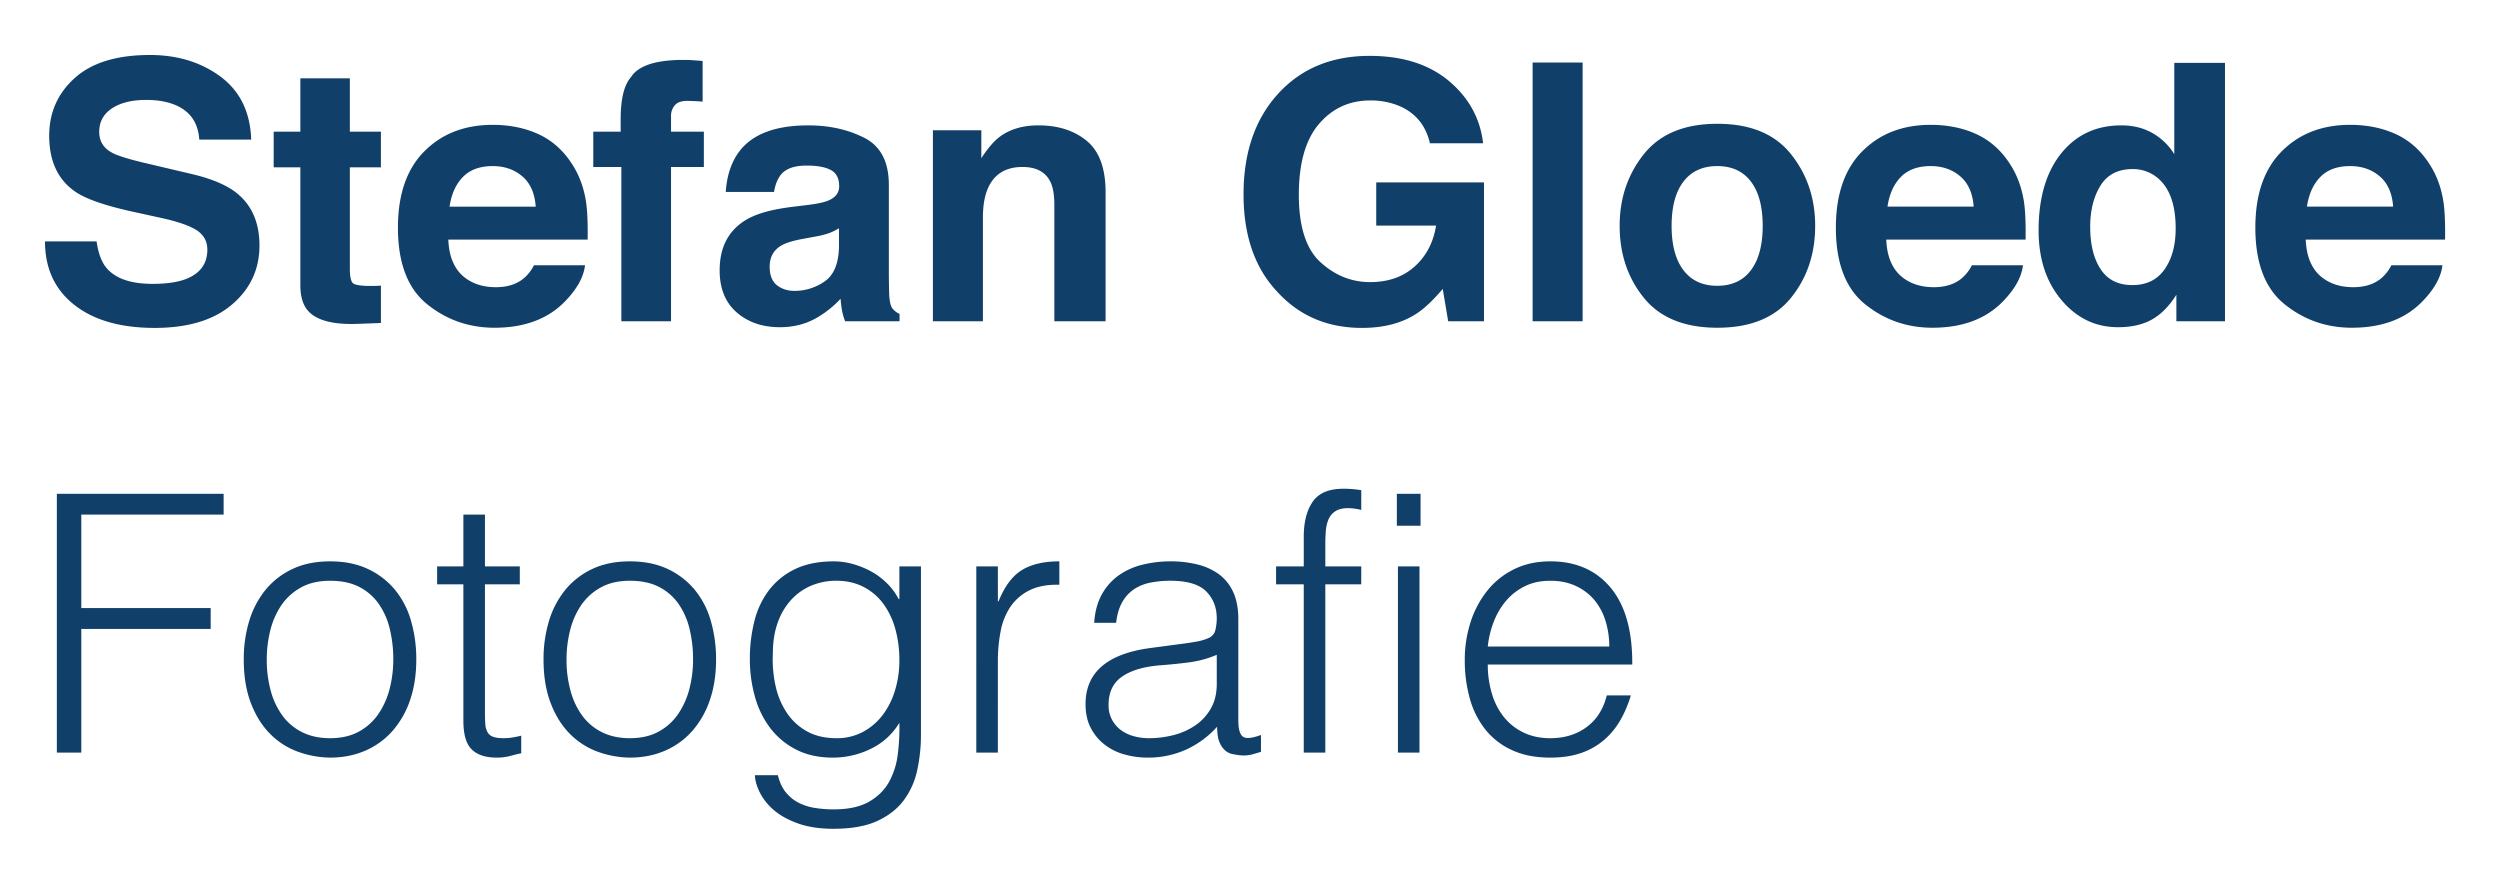
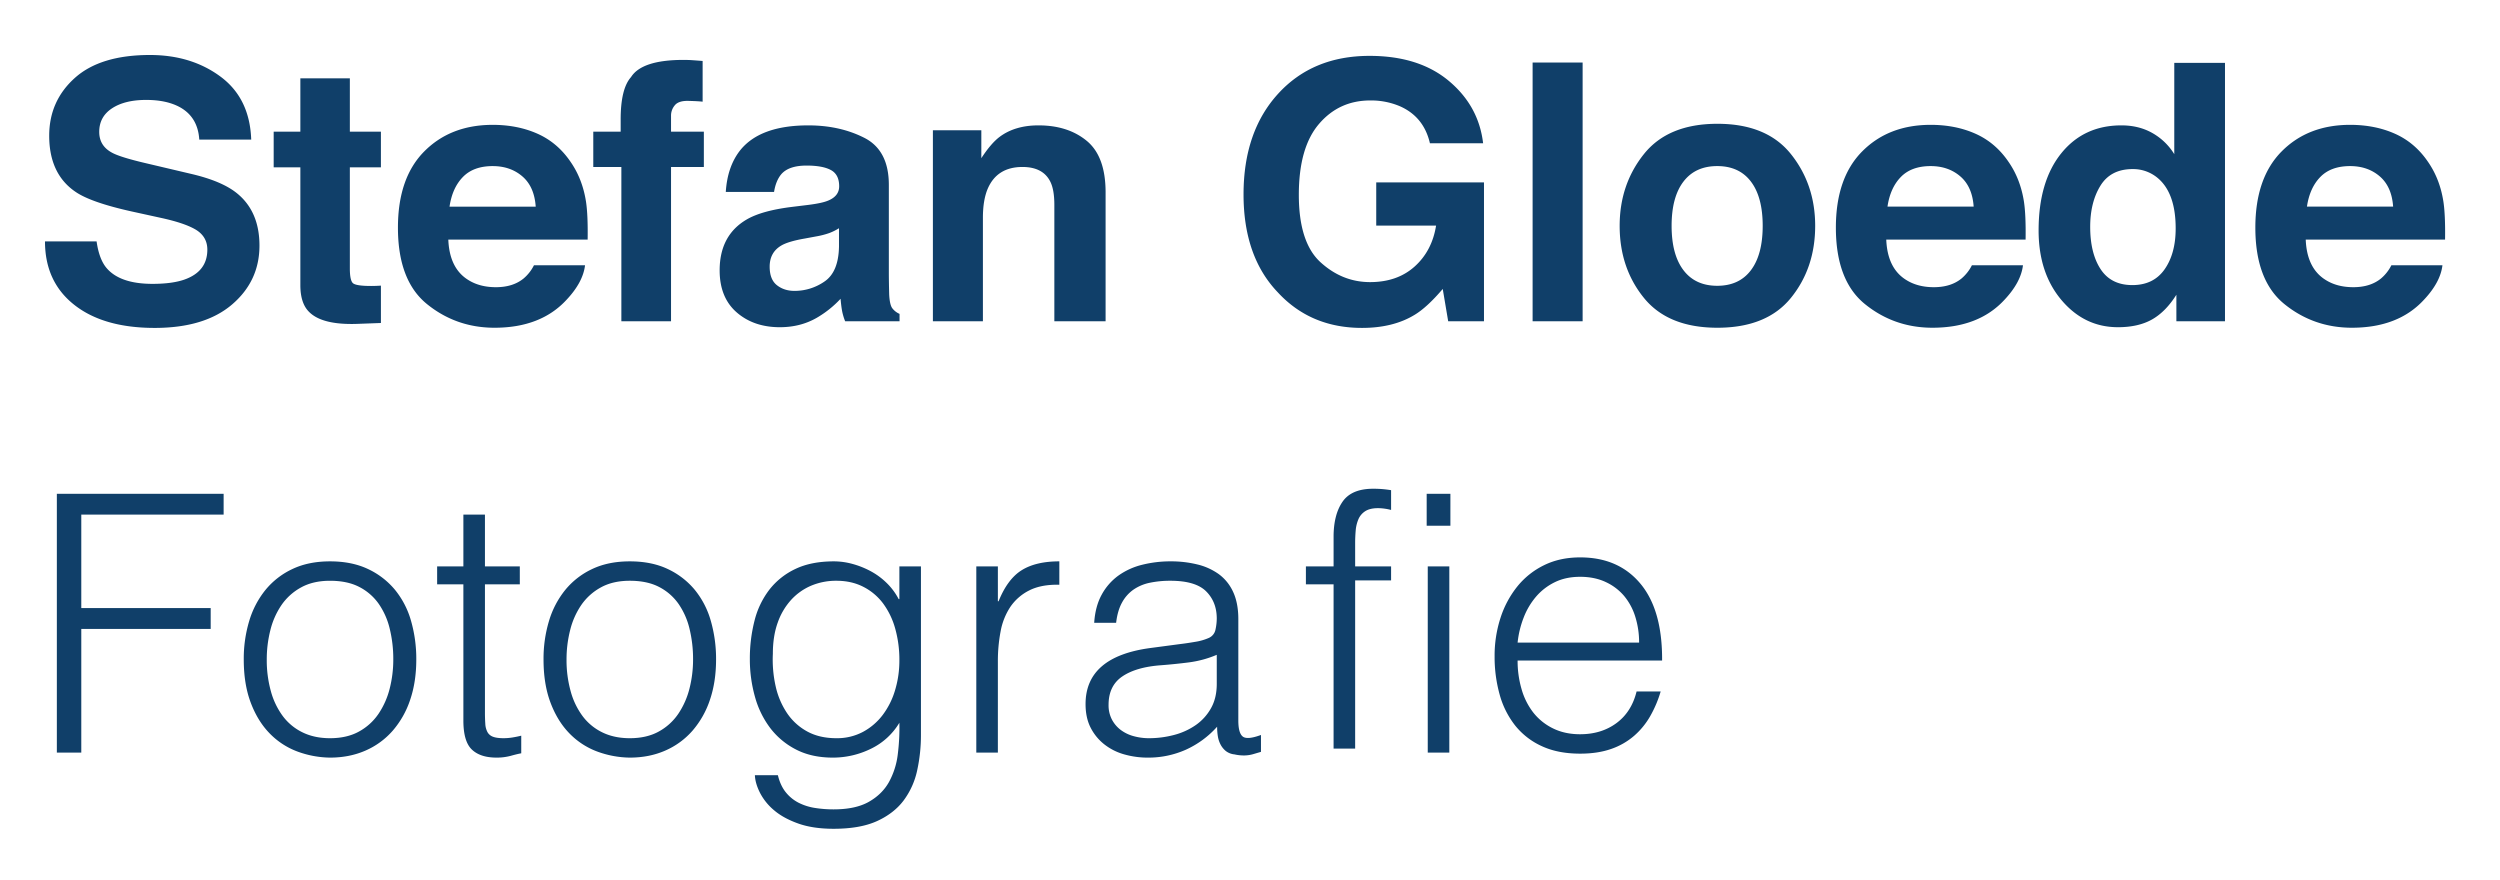
<svg xmlns="http://www.w3.org/2000/svg" width="3622.5" height="1275" viewBox="0 0 2898 1020">
  <defs>
    <style>
      .cls-1 {
        fill: #103f69;
        fill-rule: evenodd;
      }
    </style>
  </defs>
-   <path id="Stefan_Gloede_Fotografie" data-name="Stefan Gloede Fotografie" class="cls-1" d="M52.154,279.818q0,46.8,33.929,73.547t93.155,26.754q57.988,0,89.76-27.161T300.77,284.7q0-40.078-26.814-61.239-17.271-13.627-51.867-21.769l-52.627-12.411q-30.46-7.119-39.841-12.41-14.6-7.935-14.6-24.007,0-17.5,14.807-27.263t39.632-9.765q22.316,0,37.333,7.527,22.525,11.4,24.195,38.453h60.221q-1.65-47.808-35.527-72.938T173.814,63.753q-57.463,0-87.121,26.652T57.037,157.341q0,44.149,30.314,64.9,17.9,12.412,65.765,22.99l32.466,7.121q28.506,6.1,41.638,14.038,13.122,8.139,13.126,22.99,0,25.434-26.8,34.79-14.124,4.882-36.767,4.883-37.809,0-53.387-18.514-8.516-10.172-11.425-30.721H52.154Zm296.02-85.856V330.477q0,20.753,9.766,30.721,15.054,15.669,56.152,14.242l27.466-1.018V331.087q-2.851.206-5.8,0.306t-5.595.1q-17.7,0-21.159-3.357t-3.459-16.988V193.962h36.011v-41.3H405.547V90.812H348.174v61.849H317.25v41.3h30.924Zm222.992-1.424q20.523,0,34.389,11.955T621,239.535H521.107q3.158-21.658,15.447-34.326t34.612-12.671h0Zm-0.023-47.811q-48.751,0-79.3,30.749t-30.549,88.371q0,61.5,33.839,88.784t78.113,27.284q53.634,0,83.43-32.348,19.155-20.342,21.5-40.08h-59.2a48.756,48.756,0,0,1-11.933,15.259q-12.384,10.176-32.2,10.172-18.689,0-31.971-8.341-21.839-13.428-23.19-46.794H681.2q0.431-28.73-1.91-44.012-4.044-26.082-17.669-45.846Q646.5,165.514,623.3,155.119t-52.154-10.392h0ZM792.307,69.45q-48.217,0-60.832,19.938-12.006,13.428-12,49.032v14.241H687.733v40.894h32.552V372.388h57.577V193.555h38.045V152.661H777.862V133.944a18.448,18.448,0,0,1,4.374-11.9q4.372-5.388,15.869-5.086t16.378,0.915v-47.2q-7.734-.61-12.207-0.915t-9.969-.305h0ZM972.561,286.125q-0.621,29.1-16.629,40.08a60.6,60.6,0,0,1-35.016,10.986q-11.984,0-20.348-6.612T892.2,309.115q0-16.68,13.7-24.618,8.092-4.677,26.652-7.934l13.2-2.442a95.14,95.14,0,0,0,15.57-3.967,64.123,64.123,0,0,0,11.241-5.595v21.566Zm-55.336-46.183q-33.816,4.272-51.241,14.241-31.766,18.31-31.766,59.2,0,31.537,19.747,48.727T904,379.305q23.737,0,42.566-10.783A119.69,119.69,0,0,0,974.4,346.346q0.611,7.53,1.628,13.428a64.351,64.351,0,0,0,3.662,12.614h63.065v-8.545a20.792,20.792,0,0,1-8.54-6.714q-2.85-4.068-3.46-15.462-0.4-15.054-.41-25.635V214.307q0-40.078-28.4-54.525t-64.974-14.445q-56.194,0-79.282,29.3-14.51,18.72-16.346,47.811h55.949q2.061-12.817,8.249-20.345,8.66-10.172,29.491-10.173,18.559,0,28.15,5.188t9.59,18.819q0,11.192-12.5,16.48-6.972,3.051-23.159,5.086Zm286.585-94.605q-27.345,0-45.18,13.428-9.93,7.529-21.07,24.617V151.034h-56.15V372.388h57.98V252.352q0-20.547,5.66-33.773,10.9-25.025,40.19-25.024,23.82,0,32.31,17.09,4.65,9.36,4.65,26.855V372.388h59.41V223.055q0-41.7-21.78-59.713t-56.02-18.005h0Zm515.42,20.752q-5.085-43.335-39.78-72.327t-91.86-28.992q-65.91,0-105.99,43.916t-40.08,116.705q0,71.978,39.67,113.452,38.04,41.276,97.66,41.275,36.21,0,61.03-15.189,14.445-8.708,32.55-29.977l6.31,37.435h41.5V211.458H1595.33v50.049h69.37q-4.68,29.32-24.82,47.417t-51.67,18.094q-32.16,0-57.38-22.945t-25.23-78.179q0-54.822,23.3-82.134t59.51-27.313a85.448,85.448,0,0,1,34.38,6.714q27.675,12.207,34.79,42.928h61.65ZM1834.58,72.5H1776.6V372.388h57.98V72.5Zm156.05,258.789q-25.44,0-39.16-18.079-13.74-18.081-13.74-51.4t13.74-51.3q13.725-17.976,39.16-17.979t39.06,17.979q13.635,17.978,13.63,51.3t-13.63,51.4q-13.635,18.082-39.06,18.079h0Zm113.53-69.479q0-47.969-28.08-83.138t-85.25-35.168q-57.165,0-85.24,35.168t-28.08,83.138q0,48.79,28.08,83.447t85.24,34.656q57.18,0,85.25-34.656t28.08-83.447h0Zm133.88-69.274q20.52,0,34.39,11.955t15.44,35.042h-99.89q3.15-21.658,15.44-34.326t34.62-12.671h0Zm-0.03-47.811q-48.75,0-79.3,30.749t-30.55,88.371q0,61.5,33.84,88.784t78.11,27.284q53.64,0,83.44-32.348,19.14-20.342,21.49-40.08h-59.2a48.736,48.736,0,0,1-11.93,15.259q-12.39,10.176-32.2,10.172-18.675,0-31.97-8.341-21.84-13.428-23.19-46.794h161.52q0.42-28.73-1.91-44.012-4.05-26.082-17.67-45.846-15.12-22.411-38.32-32.806t-52.16-10.392h0Zm221.17,0.61q-43.755,0-69.89,32.552T2363.15,267.2q0,49.238,26.55,80.668t65.41,31.433q23.595,0,39.47-8.952t28.28-28.686v30.721h56.35V72.909h-58.79V178.7a70.408,70.408,0,0,0-25.44-24.516q-15.66-8.85-35.8-8.85h0Zm12.61,185.14q-24.615,0-36.72-18.412t-12.11-49.134q0-28.481,11.9-47.709T2472.2,196a44.221,44.221,0,0,1,29.29,10.58q20.55,17.5,20.55,58.186,0,29.1-12.81,47.4-12.825,18.31-37.44,18.311h0Zm252.49-137.939q20.52,0,34.39,11.955t15.45,35.042h-99.9q3.165-21.658,15.45-34.326t34.61-12.671h0Zm-0.02-47.811q-48.75,0-79.3,30.749t-30.55,88.371q0,61.5,33.84,88.784t78.11,27.284q53.64,0,83.43-32.348,19.155-20.342,21.5-40.08h-59.2a48.736,48.736,0,0,1-11.93,15.259q-12.39,10.176-32.2,10.172-18.69,0-31.97-8.341-21.84-13.428-23.19-46.794h161.51q0.435-28.73-1.91-44.012-4.035-26.082-17.66-45.846-15.12-22.411-38.33-32.806t-52.15-10.392h0ZM94.231,872.388V729.054h150V704.888h-150V596.554h165V572.388H65.9v300H94.231ZM423.606,870.1a89.032,89.032,0,0,0,31.666-23.125,105.1,105.1,0,0,0,20.209-35.833q7.08-20.831,7.083-46.667a159.542,159.542,0,0,0-6.042-44.583,99.838,99.838,0,0,0-18.541-36.042,90.163,90.163,0,0,0-31.25-24.167q-18.75-8.955-44.167-8.958-25,0-43.75,8.958a89.094,89.094,0,0,0-31.25,24.375,104.811,104.811,0,0,0-18.75,36.042,152.294,152.294,0,0,0-6.25,44.375q0,28.34,7.917,49.583t21.458,35.417a87.151,87.151,0,0,0,31.667,21.25,112.427,112.427,0,0,0,38.958,7.5Q405.064,878.221,423.606,870.1Zm28.125-71.875a92.51,92.51,0,0,1-12.917,29.167,64.855,64.855,0,0,1-22.708,20.625q-13.965,7.714-33.542,7.708-17.921,0-31.667-6.667a62.549,62.549,0,0,1-22.916-18.75,86.279,86.279,0,0,1-13.959-28.958,134.569,134.569,0,0,1-4.791-36.875,137.741,137.741,0,0,1,4.166-33.958,89.769,89.769,0,0,1,12.917-29.167,65.679,65.679,0,0,1,22.708-20.417q13.956-7.7,33.542-7.708,20,0,33.75,7.083a62.127,62.127,0,0,1,22.5,19.375,85,85,0,0,1,12.917,28.959,147.679,147.679,0,0,1,4.166,35.833A135.57,135.57,0,0,1,451.731,798.221ZM604.23,852.8q-5,1.251-10.208,2.084a64.07,64.07,0,0,1-10.208.833q-7.92,0-12.292-1.667a11.922,11.922,0,0,1-6.458-5.416,22.9,22.9,0,0,1-2.5-9.584q-0.42-5.829-.417-13.75V677.388h40.417V656.554H562.147v-60h-25v60H506.73v20.834h30.417V835.3q0,24.171,9.792,33.542t28.541,9.375a62.311,62.311,0,0,0,16.667-2.083q7.5-2.09,12.083-2.917V852.8ZM771.105,870.1a89.027,89.027,0,0,0,31.667-23.125,105.08,105.08,0,0,0,20.208-35.833q7.08-20.831,7.084-46.667a159.578,159.578,0,0,0-6.042-44.583,99.824,99.824,0,0,0-18.542-36.042,90.154,90.154,0,0,0-31.25-24.167q-18.75-8.955-44.166-8.958-25,0-43.75,8.958a89.094,89.094,0,0,0-31.25,24.375,104.777,104.777,0,0,0-18.75,36.042,152.294,152.294,0,0,0-6.25,44.375q0,28.34,7.916,49.583t21.459,35.417a87.156,87.156,0,0,0,31.666,21.25,112.437,112.437,0,0,0,38.959,7.5Q752.564,878.221,771.105,870.1Zm28.125-71.875a92.508,92.508,0,0,1-12.916,29.167,64.858,64.858,0,0,1-22.709,20.625q-13.965,7.714-33.541,7.708-17.921,0-31.667-6.667A62.552,62.552,0,0,1,675.48,830.3a86.3,86.3,0,0,1-13.958-28.958,134.53,134.53,0,0,1-4.792-36.875,137.742,137.742,0,0,1,4.167-33.958,89.748,89.748,0,0,1,12.917-29.167,65.679,65.679,0,0,1,22.708-20.417q13.954-7.7,33.542-7.708,20,0,33.75,7.083a62.143,62.143,0,0,1,22.5,19.375,85,85,0,0,1,12.916,28.959,147.629,147.629,0,0,1,4.167,35.833A135.524,135.524,0,0,1,799.23,798.221Zm238.33,1.875a89.914,89.914,0,0,1-14.37,28.75,70.521,70.521,0,0,1-22.92,19.583,63.524,63.524,0,0,1-30.623,7.292q-19.59,0-33.75-7.708a66.4,66.4,0,0,1-23.333-21.042,90.815,90.815,0,0,1-13.334-31.042A140.619,140.619,0,0,1,895.9,757.8q0-20.409,5.625-36.041A76.842,76.842,0,0,1,917.147,695.3a66.755,66.755,0,0,1,23.333-16.458,74.259,74.259,0,0,1,29.167-5.625q17.5,0,31.253,7.083a65.907,65.907,0,0,1,22.91,19.375,88.83,88.83,0,0,1,13.96,29.167,133.186,133.186,0,0,1,4.79,36.458A118.8,118.8,0,0,1,1037.56,800.1Zm5-105.625h-0.83a73.545,73.545,0,0,0-13.96-18.75,81.341,81.341,0,0,0-18.75-13.75,101.008,101.008,0,0,0-21.04-8.333,81.763,81.763,0,0,0-21.25-2.917q-26.25,0-44.583,8.75a83.018,83.018,0,0,0-30.208,23.958,97.719,97.719,0,0,0-17.292,36.042,176.582,176.582,0,0,0-5.417,44.583,159.753,159.753,0,0,0,5.834,43.334,107.337,107.337,0,0,0,17.708,36.458,87.717,87.717,0,0,0,30,25q18.125,9.375,42.708,9.375a99.571,99.571,0,0,0,43.96-10.208,77.423,77.423,0,0,0,33.12-30.209,246.364,246.364,0,0,1-1.87,36.667,88.207,88.207,0,0,1-10.21,32.083q-7.92,14.162-23.33,22.917t-40.836,8.75a137.453,137.453,0,0,1-21.667-1.667,63.212,63.212,0,0,1-18.958-6.041A45.755,45.755,0,0,1,910.9,918.429q-6.25-7.715-9.167-19.791H875.064q0.41,9.58,6.041,20.625a65.607,65.607,0,0,0,16.459,20.208q10.83,9.16,27.916,15.208t40.834,6.042q30.829,0,50.416-8.958t30.83-23.959a89.4,89.4,0,0,0,15.63-34.791,191.4,191.4,0,0,0,4.37-41.459v-195h-25v37.917Zm114.17,72.083a184.332,184.332,0,0,1,3.12-34.375,76.169,76.169,0,0,1,11.25-28.541,57.625,57.625,0,0,1,21.88-19.167q13.74-7.08,35-6.667V650.721q-27.09,0-43.54,10.208-16.47,10.215-26.88,36.042h-0.83V656.554h-25V872.388h25V766.554Zm253.74,26.25q0,16.251-6.66,28.125a58.52,58.52,0,0,1-17.71,19.584,78.822,78.822,0,0,1-25.21,11.458,113.552,113.552,0,0,1-29.17,3.75,66.34,66.34,0,0,1-17.29-2.292,43.985,43.985,0,0,1-15-7.083,36.3,36.3,0,0,1-10.41-12.083,35.593,35.593,0,0,1-3.96-17.292q0-22.08,16.04-32.917t44.79-12.916q16.245-1.251,32.5-3.334a122.421,122.421,0,0,0,32.08-8.75V792.8Zm-76.66-41.666q-75.42,10-75.42,65,0,15.84,5.83,27.291a57.834,57.834,0,0,0,15.84,19.375,65.921,65.921,0,0,0,23.12,11.667,98.867,98.867,0,0,0,27.29,3.75,106.632,106.632,0,0,0,44.17-9.167,108.546,108.546,0,0,0,36.25-26.666,69.311,69.311,0,0,0,.83,11.041,31.114,31.114,0,0,0,3.13,9.584,24.294,24.294,0,0,0,6.04,7.5,19.28,19.28,0,0,0,10,3.958,49.882,49.882,0,0,0,11.25,1.25,38.887,38.887,0,0,0,11.04-1.667c3.75-1.113,6.6-1.94,8.54-2.5V851.971q-15.84,5.84-21.04,1.875t-5.21-18.542V717.8q0-18.75-6.04-31.666a52.335,52.335,0,0,0-16.66-20.625,71.139,71.139,0,0,0-25-11.25,127.987,127.987,0,0,0-30.63-3.542,134.5,134.5,0,0,0-33.12,3.958,80.464,80.464,0,0,0-27.5,12.5,66.371,66.371,0,0,0-19.38,22.084q-7.5,13.545-8.75,32.708h25.42q1.65-14.16,6.87-23.542a43.637,43.637,0,0,1,13.34-15,51.666,51.666,0,0,1,18.95-7.916,115.117,115.117,0,0,1,23.75-2.292q29.16,0,41.46,12.292,12.285,12.294,12.29,31.458a61.614,61.614,0,0,1-1.45,12.708,13.3,13.3,0,0,1-7.71,9.792,63.533,63.533,0,0,1-16.04,4.583q-9.8,1.671-16.88,2.5Zm177.5-73.75v195h25v-195h41.66V656.554h-41.66V629.888q0-7.5.62-14.792a42.374,42.374,0,0,1,3.13-13.125,20.742,20.742,0,0,1,7.91-9.375q5.415-3.535,15-3.542a62.649,62.649,0,0,1,15,2.084V568.221q-4.995-.83-10-1.25t-10.83-.417q-25.005,0-35.42,15t-10.41,40.834v34.166h-32.09v20.834h32.09Zm134.16,195V656.554h-25V872.388h25Zm1.25-262.917V572.388h-27.5v37.083h27.5Zm77.91,140a111.714,111.714,0,0,1,7.09-29.167,83.644,83.644,0,0,1,14.37-24.166,67.515,67.515,0,0,1,21.67-16.667q12.705-6.251,29.37-6.25t29.59,6.042a61.683,61.683,0,0,1,21.46,16.25,69.634,69.634,0,0,1,12.91,24.166,99,99,0,0,1,4.38,29.792H1724.63Zm167.5,20.833q0.42-58.329-25-88.958t-70-30.625q-23.34,0-41.66,8.958a90.963,90.963,0,0,0-31.04,24.584,113.527,113.527,0,0,0-19.59,36.458,141.51,141.51,0,0,0-6.87,44.583,162.4,162.4,0,0,0,5.83,44.375,101.032,101.032,0,0,0,17.92,35.834,83.974,83.974,0,0,0,30.83,23.958q18.75,8.749,44.58,8.75,20.415,0,35.84-5.417a80.953,80.953,0,0,0,26.66-15.208,87.993,87.993,0,0,0,18.75-22.917,134.8,134.8,0,0,0,12.09-28.541h-27.92q-5.835,23.75-23.33,36.666t-42.09,12.917q-17.91,0-31.66-6.875a65.475,65.475,0,0,1-22.71-18.333,79.757,79.757,0,0,1-13.54-27.084,116.955,116.955,0,0,1-4.59-33.125h167.5Z" />
+   <path id="Stefan_Gloede_Fotografie" data-name="Stefan Gloede Fotografie" class="cls-1" d="M52.154,279.818q0,46.8,33.929,73.547t93.155,26.754q57.988,0,89.76-27.161T300.77,284.7q0-40.078-26.814-61.239-17.271-13.627-51.867-21.769l-52.627-12.411q-30.46-7.119-39.841-12.41-14.6-7.935-14.6-24.007,0-17.5,14.807-27.263t39.632-9.765q22.316,0,37.333,7.527,22.525,11.4,24.195,38.453h60.221q-1.65-47.808-35.527-72.938T173.814,63.753q-57.463,0-87.121,26.652T57.037,157.341q0,44.149,30.314,64.9,17.9,12.412,65.765,22.99l32.466,7.121q28.506,6.1,41.638,14.038,13.122,8.139,13.126,22.99,0,25.434-26.8,34.79-14.124,4.882-36.767,4.883-37.809,0-53.387-18.514-8.516-10.172-11.425-30.721H52.154Zm296.02-85.856V330.477q0,20.753,9.766,30.721,15.054,15.669,56.152,14.242l27.466-1.018V331.087q-2.851.206-5.8,0.306t-5.595.1q-17.7,0-21.159-3.357t-3.459-16.988V193.962h36.011v-41.3H405.547V90.812H348.174v61.849H317.25v41.3h30.924Zm222.992-1.424q20.523,0,34.389,11.955T621,239.535H521.107q3.158-21.658,15.447-34.326t34.612-12.671h0Zm-0.023-47.811q-48.751,0-79.3,30.749t-30.549,88.371q0,61.5,33.839,88.784t78.113,27.284q53.634,0,83.43-32.348,19.155-20.342,21.5-40.08h-59.2a48.756,48.756,0,0,1-11.933,15.259q-12.384,10.176-32.2,10.172-18.689,0-31.971-8.341-21.839-13.428-23.19-46.794H681.2q0.431-28.73-1.91-44.012-4.044-26.082-17.669-45.846Q646.5,165.514,623.3,155.119t-52.154-10.392h0ZM792.307,69.45q-48.217,0-60.832,19.938-12.006,13.428-12,49.032v14.241H687.733v40.894h32.552V372.388h57.577V193.555h38.045V152.661H777.862V133.944a18.448,18.448,0,0,1,4.374-11.9q4.372-5.388,15.869-5.086t16.378,0.915v-47.2q-7.734-.61-12.207-0.915t-9.969-.305h0ZM972.561,286.125q-0.621,29.1-16.629,40.08a60.6,60.6,0,0,1-35.016,10.986q-11.984,0-20.348-6.612T892.2,309.115q0-16.68,13.7-24.618,8.092-4.677,26.652-7.934l13.2-2.442a95.14,95.14,0,0,0,15.57-3.967,64.123,64.123,0,0,0,11.241-5.595v21.566Zm-55.336-46.183q-33.816,4.272-51.241,14.241-31.766,18.31-31.766,59.2,0,31.537,19.747,48.727T904,379.305q23.737,0,42.566-10.783A119.69,119.69,0,0,0,974.4,346.346q0.611,7.53,1.628,13.428a64.351,64.351,0,0,0,3.662,12.614h63.065v-8.545a20.792,20.792,0,0,1-8.54-6.714q-2.85-4.068-3.46-15.462-0.4-15.054-.41-25.635V214.307q0-40.078-28.4-54.525t-64.974-14.445q-56.194,0-79.282,29.3-14.51,18.72-16.346,47.811h55.949q2.061-12.817,8.249-20.345,8.66-10.172,29.491-10.173,18.559,0,28.15,5.188t9.59,18.819q0,11.192-12.5,16.48-6.972,3.051-23.159,5.086Zm286.585-94.605q-27.345,0-45.18,13.428-9.93,7.529-21.07,24.617V151.034h-56.15V372.388h57.98V252.352q0-20.547,5.66-33.773,10.9-25.025,40.19-25.024,23.82,0,32.31,17.09,4.65,9.36,4.65,26.855V372.388h59.41V223.055q0-41.7-21.78-59.713t-56.02-18.005h0Zm515.42,20.752q-5.085-43.335-39.78-72.327t-91.86-28.992q-65.91,0-105.99,43.916t-40.08,116.705q0,71.978,39.67,113.452,38.04,41.276,97.66,41.275,36.21,0,61.03-15.189,14.445-8.708,32.55-29.977l6.31,37.435h41.5V211.458H1595.33v50.049h69.37q-4.68,29.32-24.82,47.417t-51.67,18.094q-32.16,0-57.38-22.945t-25.23-78.179q0-54.822,23.3-82.134t59.51-27.313a85.448,85.448,0,0,1,34.38,6.714q27.675,12.207,34.79,42.928h61.65ZM1834.58,72.5H1776.6V372.388h57.98V72.5Zm156.05,258.789q-25.44,0-39.16-18.079-13.74-18.081-13.74-51.4t13.74-51.3q13.725-17.976,39.16-17.979t39.06,17.979q13.635,17.978,13.63,51.3t-13.63,51.4q-13.635,18.082-39.06,18.079h0Zm113.53-69.479q0-47.969-28.08-83.138t-85.25-35.168q-57.165,0-85.24,35.168t-28.08,83.138q0,48.79,28.08,83.447t85.24,34.656q57.18,0,85.25-34.656t28.08-83.447h0Zm133.88-69.274q20.52,0,34.39,11.955t15.44,35.042h-99.89q3.15-21.658,15.44-34.326t34.62-12.671h0Zm-0.03-47.811q-48.75,0-79.3,30.749t-30.55,88.371q0,61.5,33.84,88.784t78.11,27.284q53.64,0,83.44-32.348,19.14-20.342,21.49-40.08h-59.2a48.736,48.736,0,0,1-11.93,15.259q-12.39,10.176-32.2,10.172-18.675,0-31.97-8.341-21.84-13.428-23.19-46.794h161.52q0.42-28.73-1.91-44.012-4.05-26.082-17.67-45.846-15.12-22.411-38.32-32.806t-52.16-10.392h0Zm221.17,0.61q-43.755,0-69.89,32.552T2363.15,267.2q0,49.238,26.55,80.668t65.41,31.433q23.595,0,39.47-8.952t28.28-28.686v30.721h56.35V72.909h-58.79V178.7a70.408,70.408,0,0,0-25.44-24.516q-15.66-8.85-35.8-8.85h0Zm12.61,185.14q-24.615,0-36.72-18.412t-12.11-49.134q0-28.481,11.9-47.709T2472.2,196a44.221,44.221,0,0,1,29.29,10.58q20.55,17.5,20.55,58.186,0,29.1-12.81,47.4-12.825,18.31-37.44,18.311h0Zm252.49-137.939q20.52,0,34.39,11.955t15.45,35.042h-99.9q3.165-21.658,15.45-34.326t34.61-12.671h0Zm-0.02-47.811q-48.75,0-79.3,30.749t-30.55,88.371q0,61.5,33.84,88.784t78.11,27.284q53.64,0,83.43-32.348,19.155-20.342,21.5-40.08h-59.2a48.736,48.736,0,0,1-11.93,15.259q-12.39,10.176-32.2,10.172-18.69,0-31.97-8.341-21.84-13.428-23.19-46.794h161.51q0.435-28.73-1.91-44.012-4.035-26.082-17.66-45.846-15.12-22.411-38.33-32.806t-52.15-10.392h0ZM94.231,872.388V729.054h150V704.888h-150V596.554h165V572.388H65.9v300H94.231ZM423.606,870.1a89.032,89.032,0,0,0,31.666-23.125,105.1,105.1,0,0,0,20.209-35.833q7.08-20.831,7.083-46.667a159.542,159.542,0,0,0-6.042-44.583,99.838,99.838,0,0,0-18.541-36.042,90.163,90.163,0,0,0-31.25-24.167q-18.75-8.955-44.167-8.958-25,0-43.75,8.958a89.094,89.094,0,0,0-31.25,24.375,104.811,104.811,0,0,0-18.75,36.042,152.294,152.294,0,0,0-6.25,44.375q0,28.34,7.917,49.583t21.458,35.417a87.151,87.151,0,0,0,31.667,21.25,112.427,112.427,0,0,0,38.958,7.5Q405.064,878.221,423.606,870.1Zm28.125-71.875a92.51,92.51,0,0,1-12.917,29.167,64.855,64.855,0,0,1-22.708,20.625q-13.965,7.714-33.542,7.708-17.921,0-31.667-6.667a62.549,62.549,0,0,1-22.916-18.75,86.279,86.279,0,0,1-13.959-28.958,134.569,134.569,0,0,1-4.791-36.875,137.741,137.741,0,0,1,4.166-33.958,89.769,89.769,0,0,1,12.917-29.167,65.679,65.679,0,0,1,22.708-20.417q13.956-7.7,33.542-7.708,20,0,33.75,7.083a62.127,62.127,0,0,1,22.5,19.375,85,85,0,0,1,12.917,28.959,147.679,147.679,0,0,1,4.166,35.833A135.57,135.57,0,0,1,451.731,798.221ZM604.23,852.8q-5,1.251-10.208,2.084a64.07,64.07,0,0,1-10.208.833q-7.92,0-12.292-1.667a11.922,11.922,0,0,1-6.458-5.416,22.9,22.9,0,0,1-2.5-9.584q-0.42-5.829-.417-13.75V677.388h40.417V656.554H562.147v-60h-25v60H506.73v20.834h30.417V835.3q0,24.171,9.792,33.542t28.541,9.375a62.311,62.311,0,0,0,16.667-2.083q7.5-2.09,12.083-2.917V852.8ZM771.105,870.1a89.027,89.027,0,0,0,31.667-23.125,105.08,105.08,0,0,0,20.208-35.833q7.08-20.831,7.084-46.667a159.578,159.578,0,0,0-6.042-44.583,99.824,99.824,0,0,0-18.542-36.042,90.154,90.154,0,0,0-31.25-24.167q-18.75-8.955-44.166-8.958-25,0-43.75,8.958a89.094,89.094,0,0,0-31.25,24.375,104.777,104.777,0,0,0-18.75,36.042,152.294,152.294,0,0,0-6.25,44.375q0,28.34,7.916,49.583t21.459,35.417a87.156,87.156,0,0,0,31.666,21.25,112.437,112.437,0,0,0,38.959,7.5Q752.564,878.221,771.105,870.1Zm28.125-71.875a92.508,92.508,0,0,1-12.916,29.167,64.858,64.858,0,0,1-22.709,20.625q-13.965,7.714-33.541,7.708-17.921,0-31.667-6.667A62.552,62.552,0,0,1,675.48,830.3a86.3,86.3,0,0,1-13.958-28.958,134.53,134.53,0,0,1-4.792-36.875,137.742,137.742,0,0,1,4.167-33.958,89.748,89.748,0,0,1,12.917-29.167,65.679,65.679,0,0,1,22.708-20.417q13.954-7.7,33.542-7.708,20,0,33.75,7.083a62.143,62.143,0,0,1,22.5,19.375,85,85,0,0,1,12.916,28.959,147.629,147.629,0,0,1,4.167,35.833A135.524,135.524,0,0,1,799.23,798.221Zm238.33,1.875a89.914,89.914,0,0,1-14.37,28.75,70.521,70.521,0,0,1-22.92,19.583,63.524,63.524,0,0,1-30.623,7.292q-19.59,0-33.75-7.708a66.4,66.4,0,0,1-23.333-21.042,90.815,90.815,0,0,1-13.334-31.042A140.619,140.619,0,0,1,895.9,757.8q0-20.409,5.625-36.041A76.842,76.842,0,0,1,917.147,695.3a66.755,66.755,0,0,1,23.333-16.458,74.259,74.259,0,0,1,29.167-5.625q17.5,0,31.253,7.083a65.907,65.907,0,0,1,22.91,19.375,88.83,88.83,0,0,1,13.96,29.167,133.186,133.186,0,0,1,4.79,36.458A118.8,118.8,0,0,1,1037.56,800.1Zm5-105.625h-0.83a73.545,73.545,0,0,0-13.96-18.75,81.341,81.341,0,0,0-18.75-13.75,101.008,101.008,0,0,0-21.04-8.333,81.763,81.763,0,0,0-21.25-2.917q-26.25,0-44.583,8.75a83.018,83.018,0,0,0-30.208,23.958,97.719,97.719,0,0,0-17.292,36.042,176.582,176.582,0,0,0-5.417,44.583,159.753,159.753,0,0,0,5.834,43.334,107.337,107.337,0,0,0,17.708,36.458,87.717,87.717,0,0,0,30,25q18.125,9.375,42.708,9.375a99.571,99.571,0,0,0,43.96-10.208,77.423,77.423,0,0,0,33.12-30.209,246.364,246.364,0,0,1-1.87,36.667,88.207,88.207,0,0,1-10.21,32.083q-7.92,14.162-23.33,22.917t-40.836,8.75a137.453,137.453,0,0,1-21.667-1.667,63.212,63.212,0,0,1-18.958-6.041A45.755,45.755,0,0,1,910.9,918.429q-6.25-7.715-9.167-19.791H875.064q0.41,9.58,6.041,20.625a65.607,65.607,0,0,0,16.459,20.208q10.83,9.16,27.916,15.208t40.834,6.042q30.829,0,50.416-8.958t30.83-23.959a89.4,89.4,0,0,0,15.63-34.791,191.4,191.4,0,0,0,4.37-41.459v-195h-25v37.917Zm114.17,72.083a184.332,184.332,0,0,1,3.12-34.375,76.169,76.169,0,0,1,11.25-28.541,57.625,57.625,0,0,1,21.88-19.167q13.74-7.08,35-6.667V650.721q-27.09,0-43.54,10.208-16.47,10.215-26.88,36.042h-0.83V656.554h-25V872.388h25V766.554Zm253.74,26.25q0,16.251-6.66,28.125a58.52,58.52,0,0,1-17.71,19.584,78.822,78.822,0,0,1-25.21,11.458,113.552,113.552,0,0,1-29.17,3.75,66.34,66.34,0,0,1-17.29-2.292,43.985,43.985,0,0,1-15-7.083,36.3,36.3,0,0,1-10.41-12.083,35.593,35.593,0,0,1-3.96-17.292q0-22.08,16.04-32.917t44.79-12.916q16.245-1.251,32.5-3.334a122.421,122.421,0,0,0,32.08-8.75V792.8Zm-76.66-41.666q-75.42,10-75.42,65,0,15.84,5.83,27.291a57.834,57.834,0,0,0,15.84,19.375,65.921,65.921,0,0,0,23.12,11.667,98.867,98.867,0,0,0,27.29,3.75,106.632,106.632,0,0,0,44.17-9.167,108.546,108.546,0,0,0,36.25-26.666,69.311,69.311,0,0,0,.83,11.041,31.114,31.114,0,0,0,3.13,9.584,24.294,24.294,0,0,0,6.04,7.5,19.28,19.28,0,0,0,10,3.958,49.882,49.882,0,0,0,11.25,1.25,38.887,38.887,0,0,0,11.04-1.667c3.75-1.113,6.6-1.94,8.54-2.5V851.971q-15.84,5.84-21.04,1.875t-5.21-18.542V717.8q0-18.75-6.04-31.666a52.335,52.335,0,0,0-16.66-20.625,71.139,71.139,0,0,0-25-11.25,127.987,127.987,0,0,0-30.63-3.542,134.5,134.5,0,0,0-33.12,3.958,80.464,80.464,0,0,0-27.5,12.5,66.371,66.371,0,0,0-19.38,22.084q-7.5,13.545-8.75,32.708h25.42q1.65-14.16,6.87-23.542a43.637,43.637,0,0,1,13.34-15,51.666,51.666,0,0,1,18.95-7.916,115.117,115.117,0,0,1,23.75-2.292q29.16,0,41.46,12.292,12.285,12.294,12.29,31.458a61.614,61.614,0,0,1-1.45,12.708,13.3,13.3,0,0,1-7.71,9.792,63.533,63.533,0,0,1-16.04,4.583q-9.8,1.671-16.88,2.5m177.5-73.75v195h25v-195h41.66V656.554h-41.66V629.888q0-7.5.62-14.792a42.374,42.374,0,0,1,3.13-13.125,20.742,20.742,0,0,1,7.91-9.375q5.415-3.535,15-3.542a62.649,62.649,0,0,1,15,2.084V568.221q-4.995-.83-10-1.25t-10.83-.417q-25.005,0-35.42,15t-10.41,40.834v34.166h-32.09v20.834h32.09Zm134.16,195V656.554h-25V872.388h25Zm1.25-262.917V572.388h-27.5v37.083h27.5Zm77.91,140a111.714,111.714,0,0,1,7.09-29.167,83.644,83.644,0,0,1,14.37-24.166,67.515,67.515,0,0,1,21.67-16.667q12.705-6.251,29.37-6.25t29.59,6.042a61.683,61.683,0,0,1,21.46,16.25,69.634,69.634,0,0,1,12.91,24.166,99,99,0,0,1,4.38,29.792H1724.63Zm167.5,20.833q0.42-58.329-25-88.958t-70-30.625q-23.34,0-41.66,8.958a90.963,90.963,0,0,0-31.04,24.584,113.527,113.527,0,0,0-19.59,36.458,141.51,141.51,0,0,0-6.87,44.583,162.4,162.4,0,0,0,5.83,44.375,101.032,101.032,0,0,0,17.92,35.834,83.974,83.974,0,0,0,30.83,23.958q18.75,8.749,44.58,8.75,20.415,0,35.84-5.417a80.953,80.953,0,0,0,26.66-15.208,87.993,87.993,0,0,0,18.75-22.917,134.8,134.8,0,0,0,12.09-28.541h-27.92q-5.835,23.75-23.33,36.666t-42.09,12.917q-17.91,0-31.66-6.875a65.475,65.475,0,0,1-22.71-18.333,79.757,79.757,0,0,1-13.54-27.084,116.955,116.955,0,0,1-4.59-33.125h167.5Z" />
</svg>